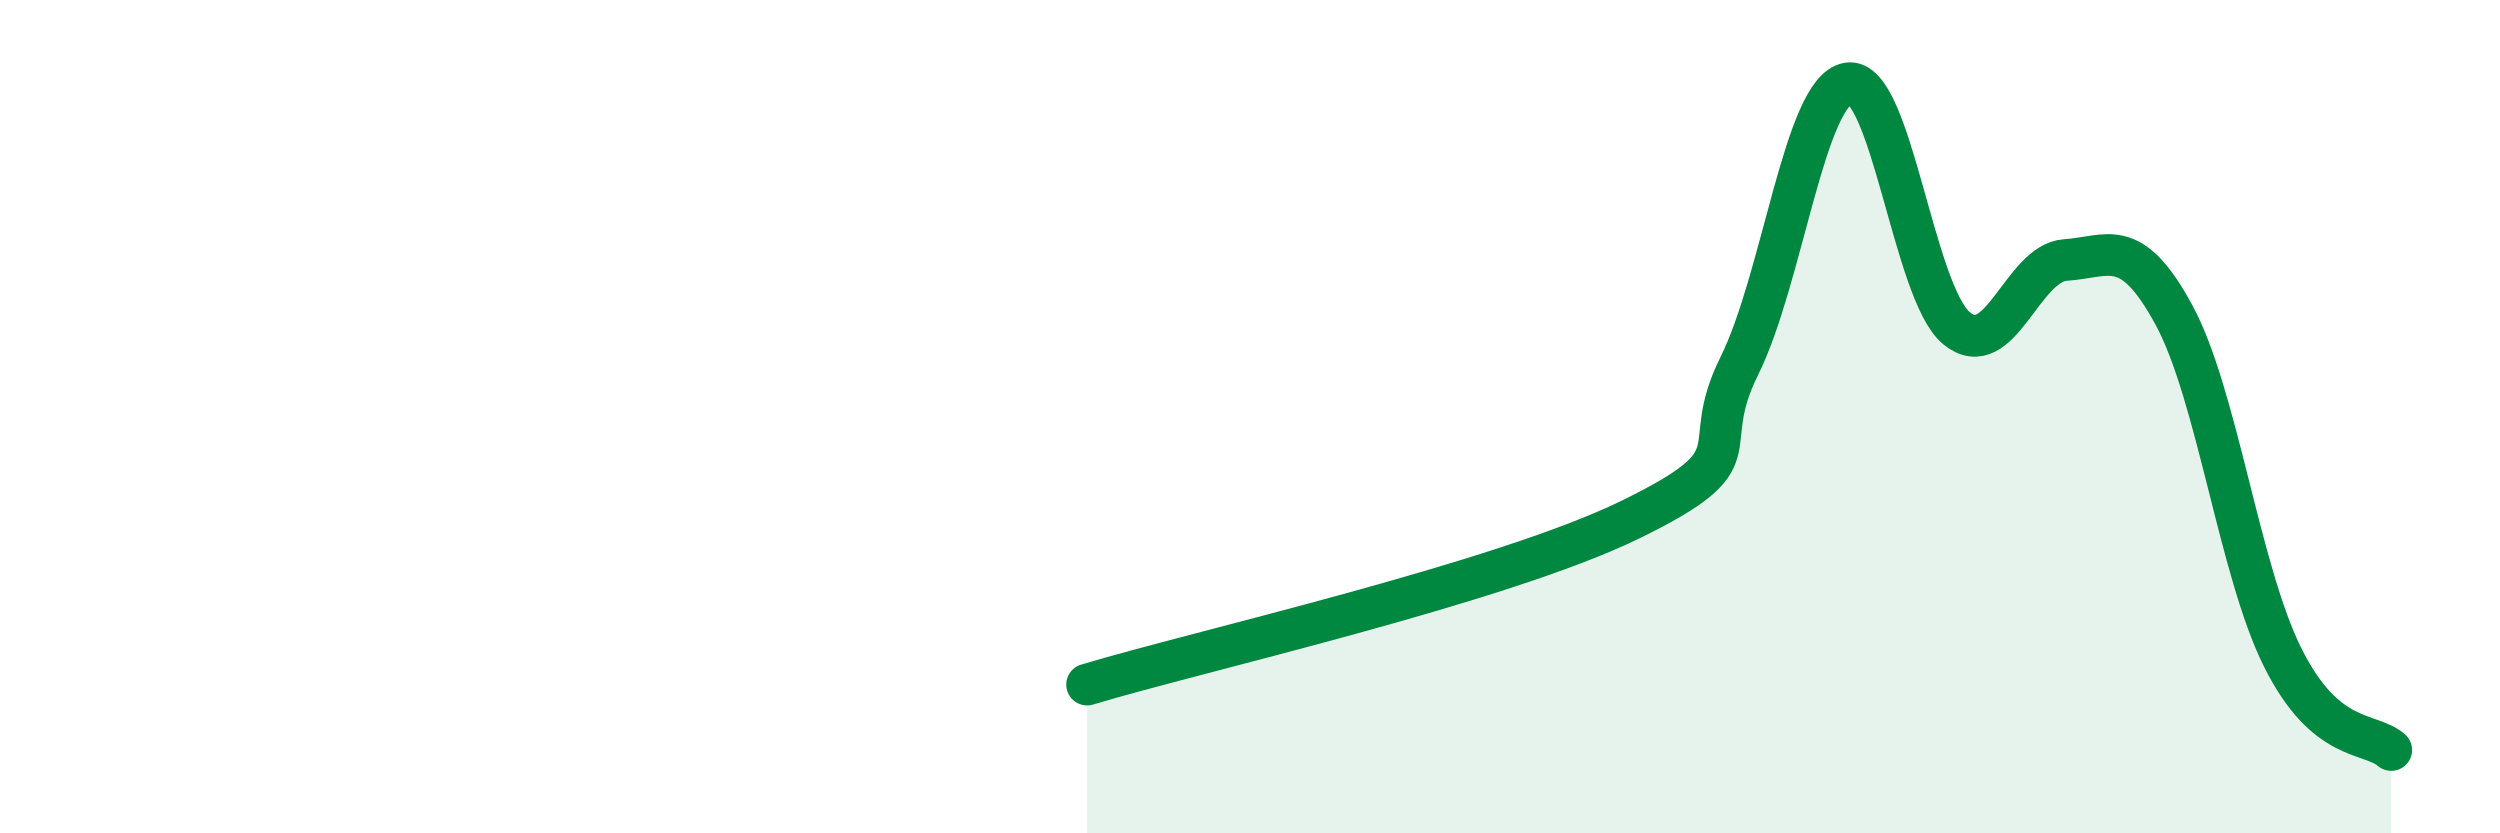
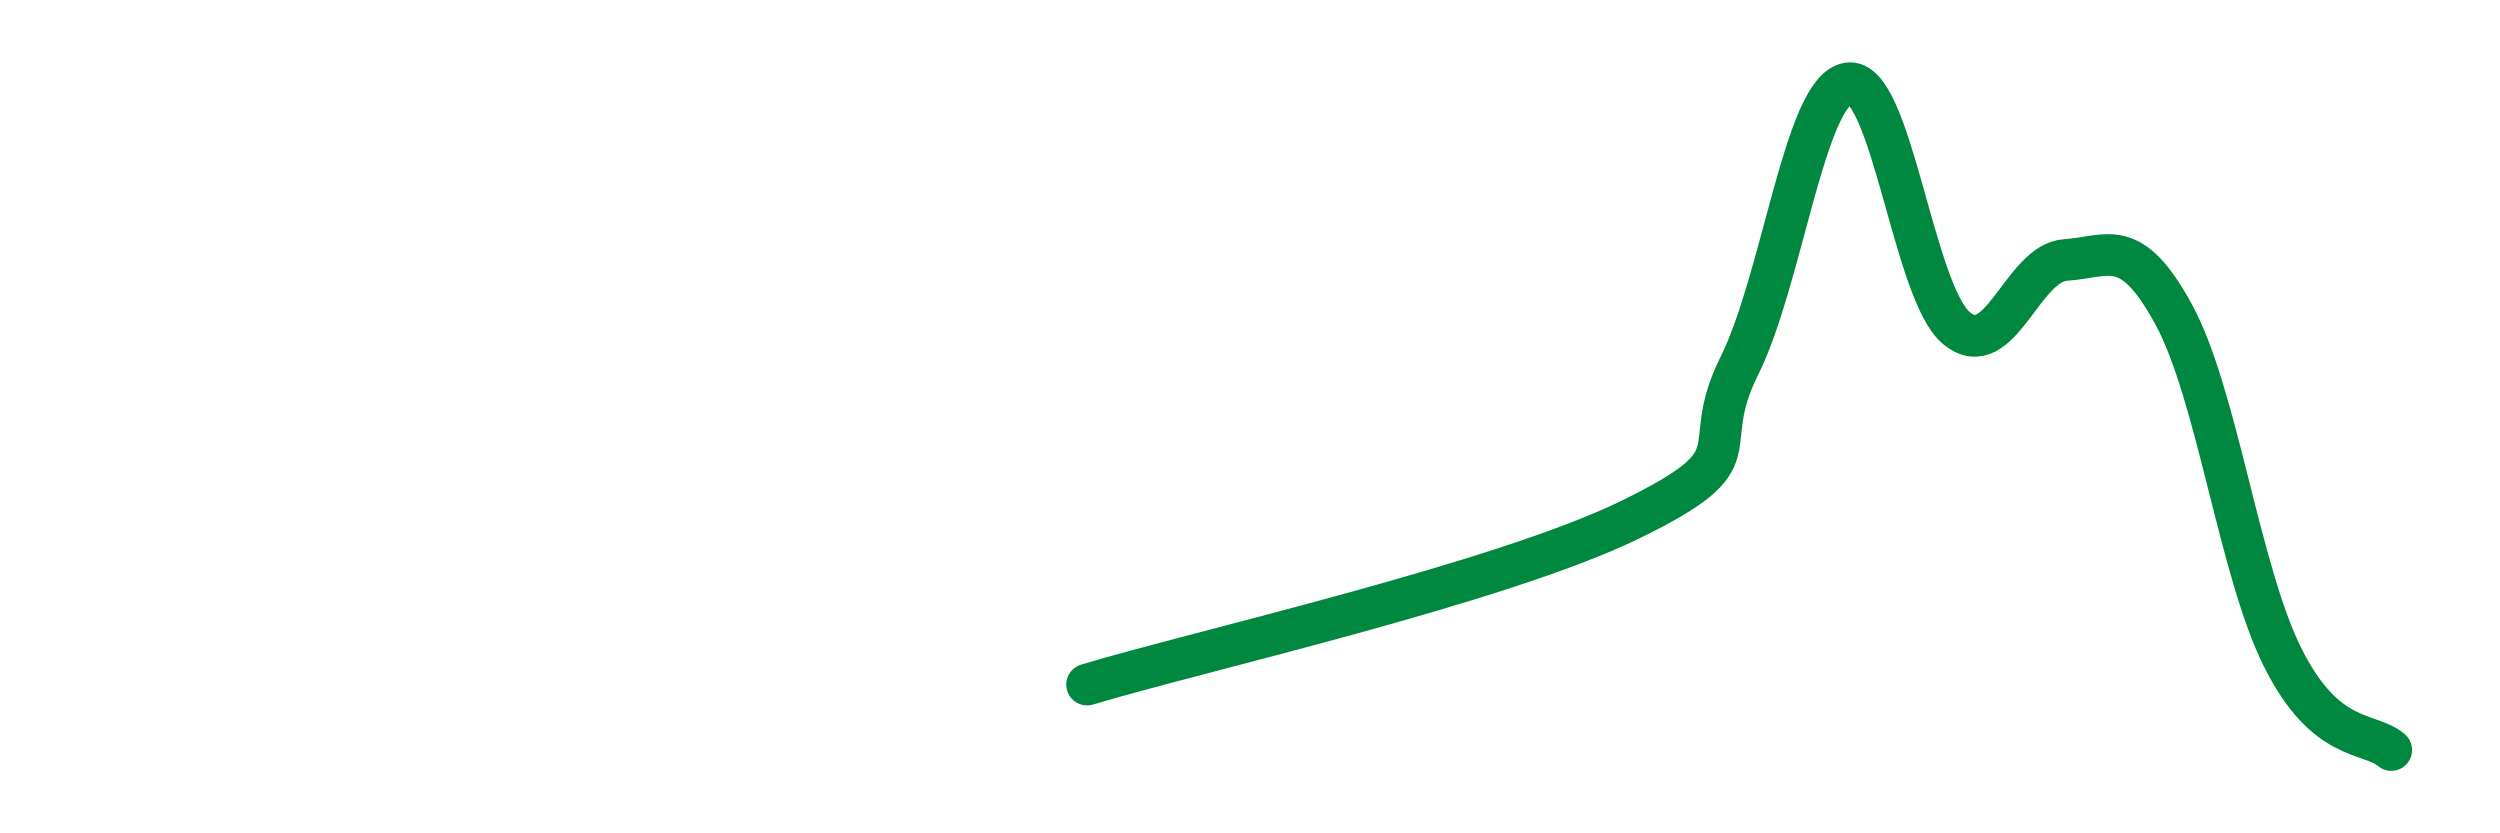
<svg xmlns="http://www.w3.org/2000/svg" width="60" height="20" viewBox="0 0 60 20">
-   <path d="M 26.09,16.43 C 28.7,15.64 36,14 39.13,12.47 C 42.26,10.94 40.7,10.88 41.74,8.79 C 42.78,6.7 43.31,2.18 44.35,2 C 45.39,1.82 45.92,7.03 46.96,7.88 C 48,8.73 48.53,6.31 49.57,6.24 C 50.61,6.17 51.13,5.64 52.17,7.55 C 53.21,9.46 53.74,13.68 54.78,15.77 C 55.82,17.86 56.87,17.55 57.39,18L57.39 20L26.09 20Z" fill="#008740" opacity="0.1" stroke-linecap="round" stroke-linejoin="round" />
  <path d="M 26.09,16.43 C 28.7,15.64 36,14 39.13,12.47 C 42.26,10.94 40.7,10.88 41.74,8.79 C 42.78,6.7 43.31,2.18 44.35,2 C 45.39,1.82 45.92,7.03 46.96,7.88 C 48,8.73 48.53,6.31 49.57,6.24 C 50.61,6.17 51.13,5.64 52.17,7.55 C 53.21,9.46 53.74,13.68 54.78,15.77 C 55.82,17.86 56.87,17.55 57.39,18" stroke="#008740" stroke-width="1" fill="none" stroke-linecap="round" stroke-linejoin="round" />
</svg>